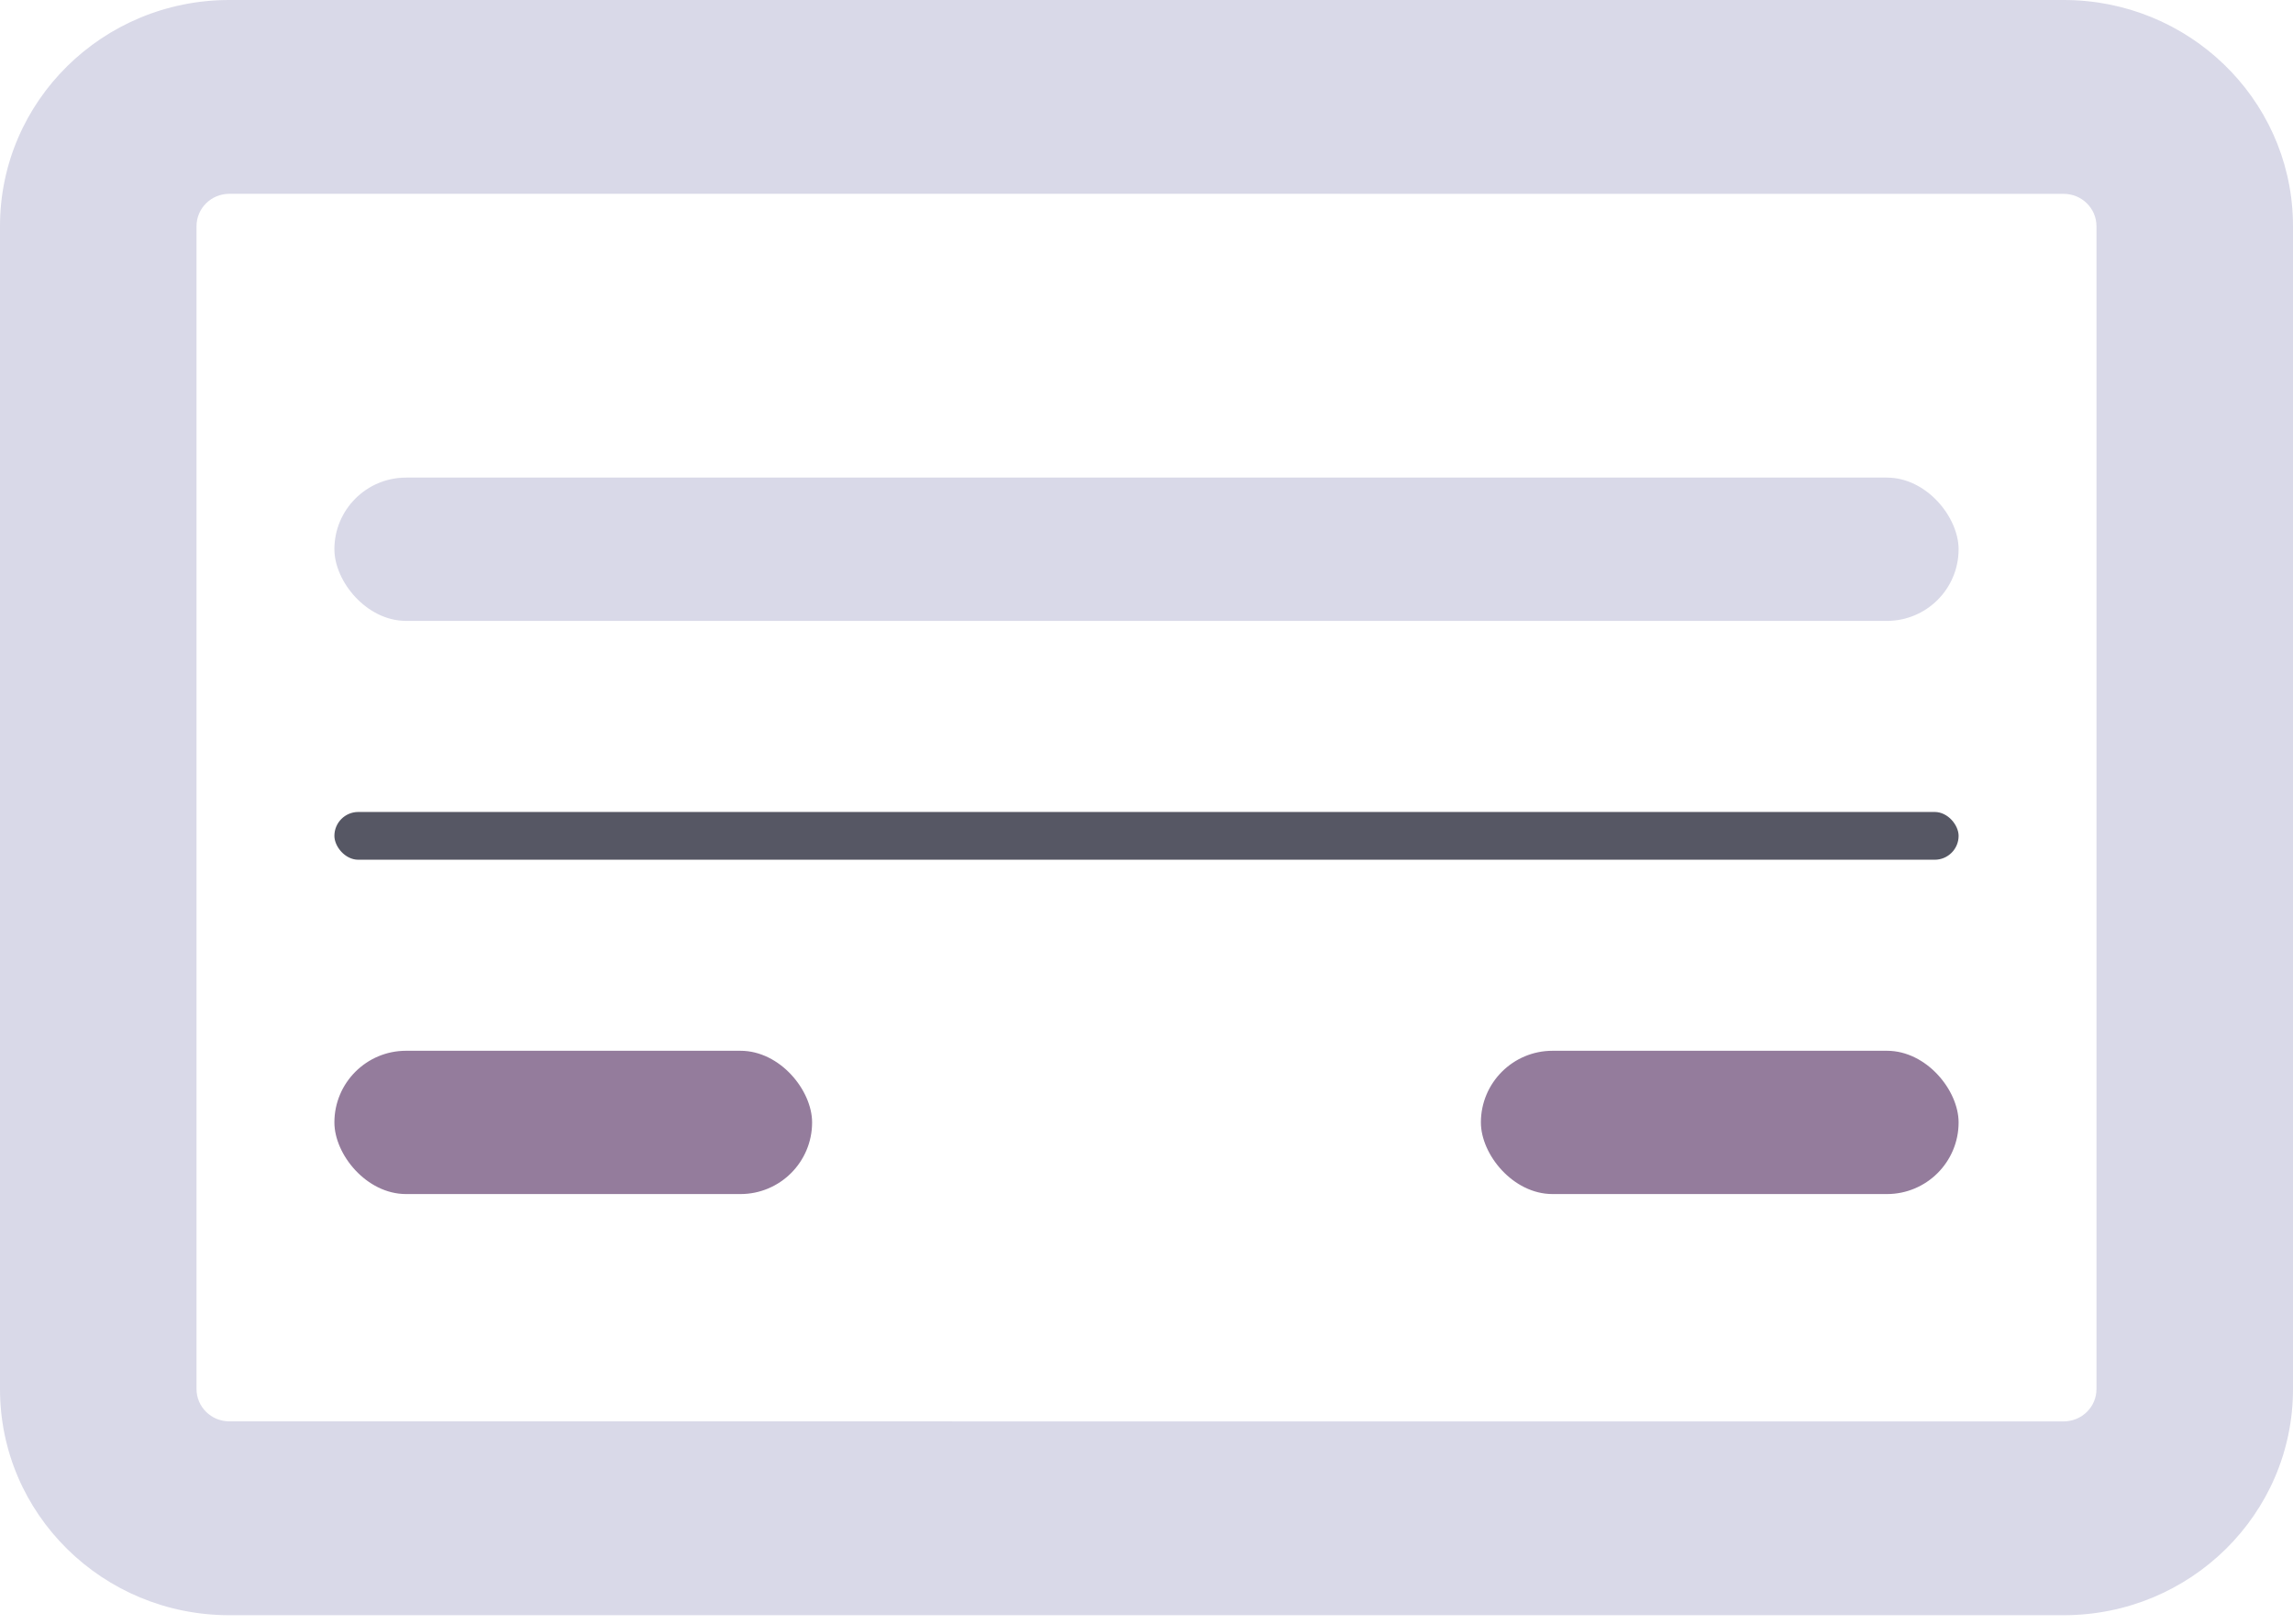
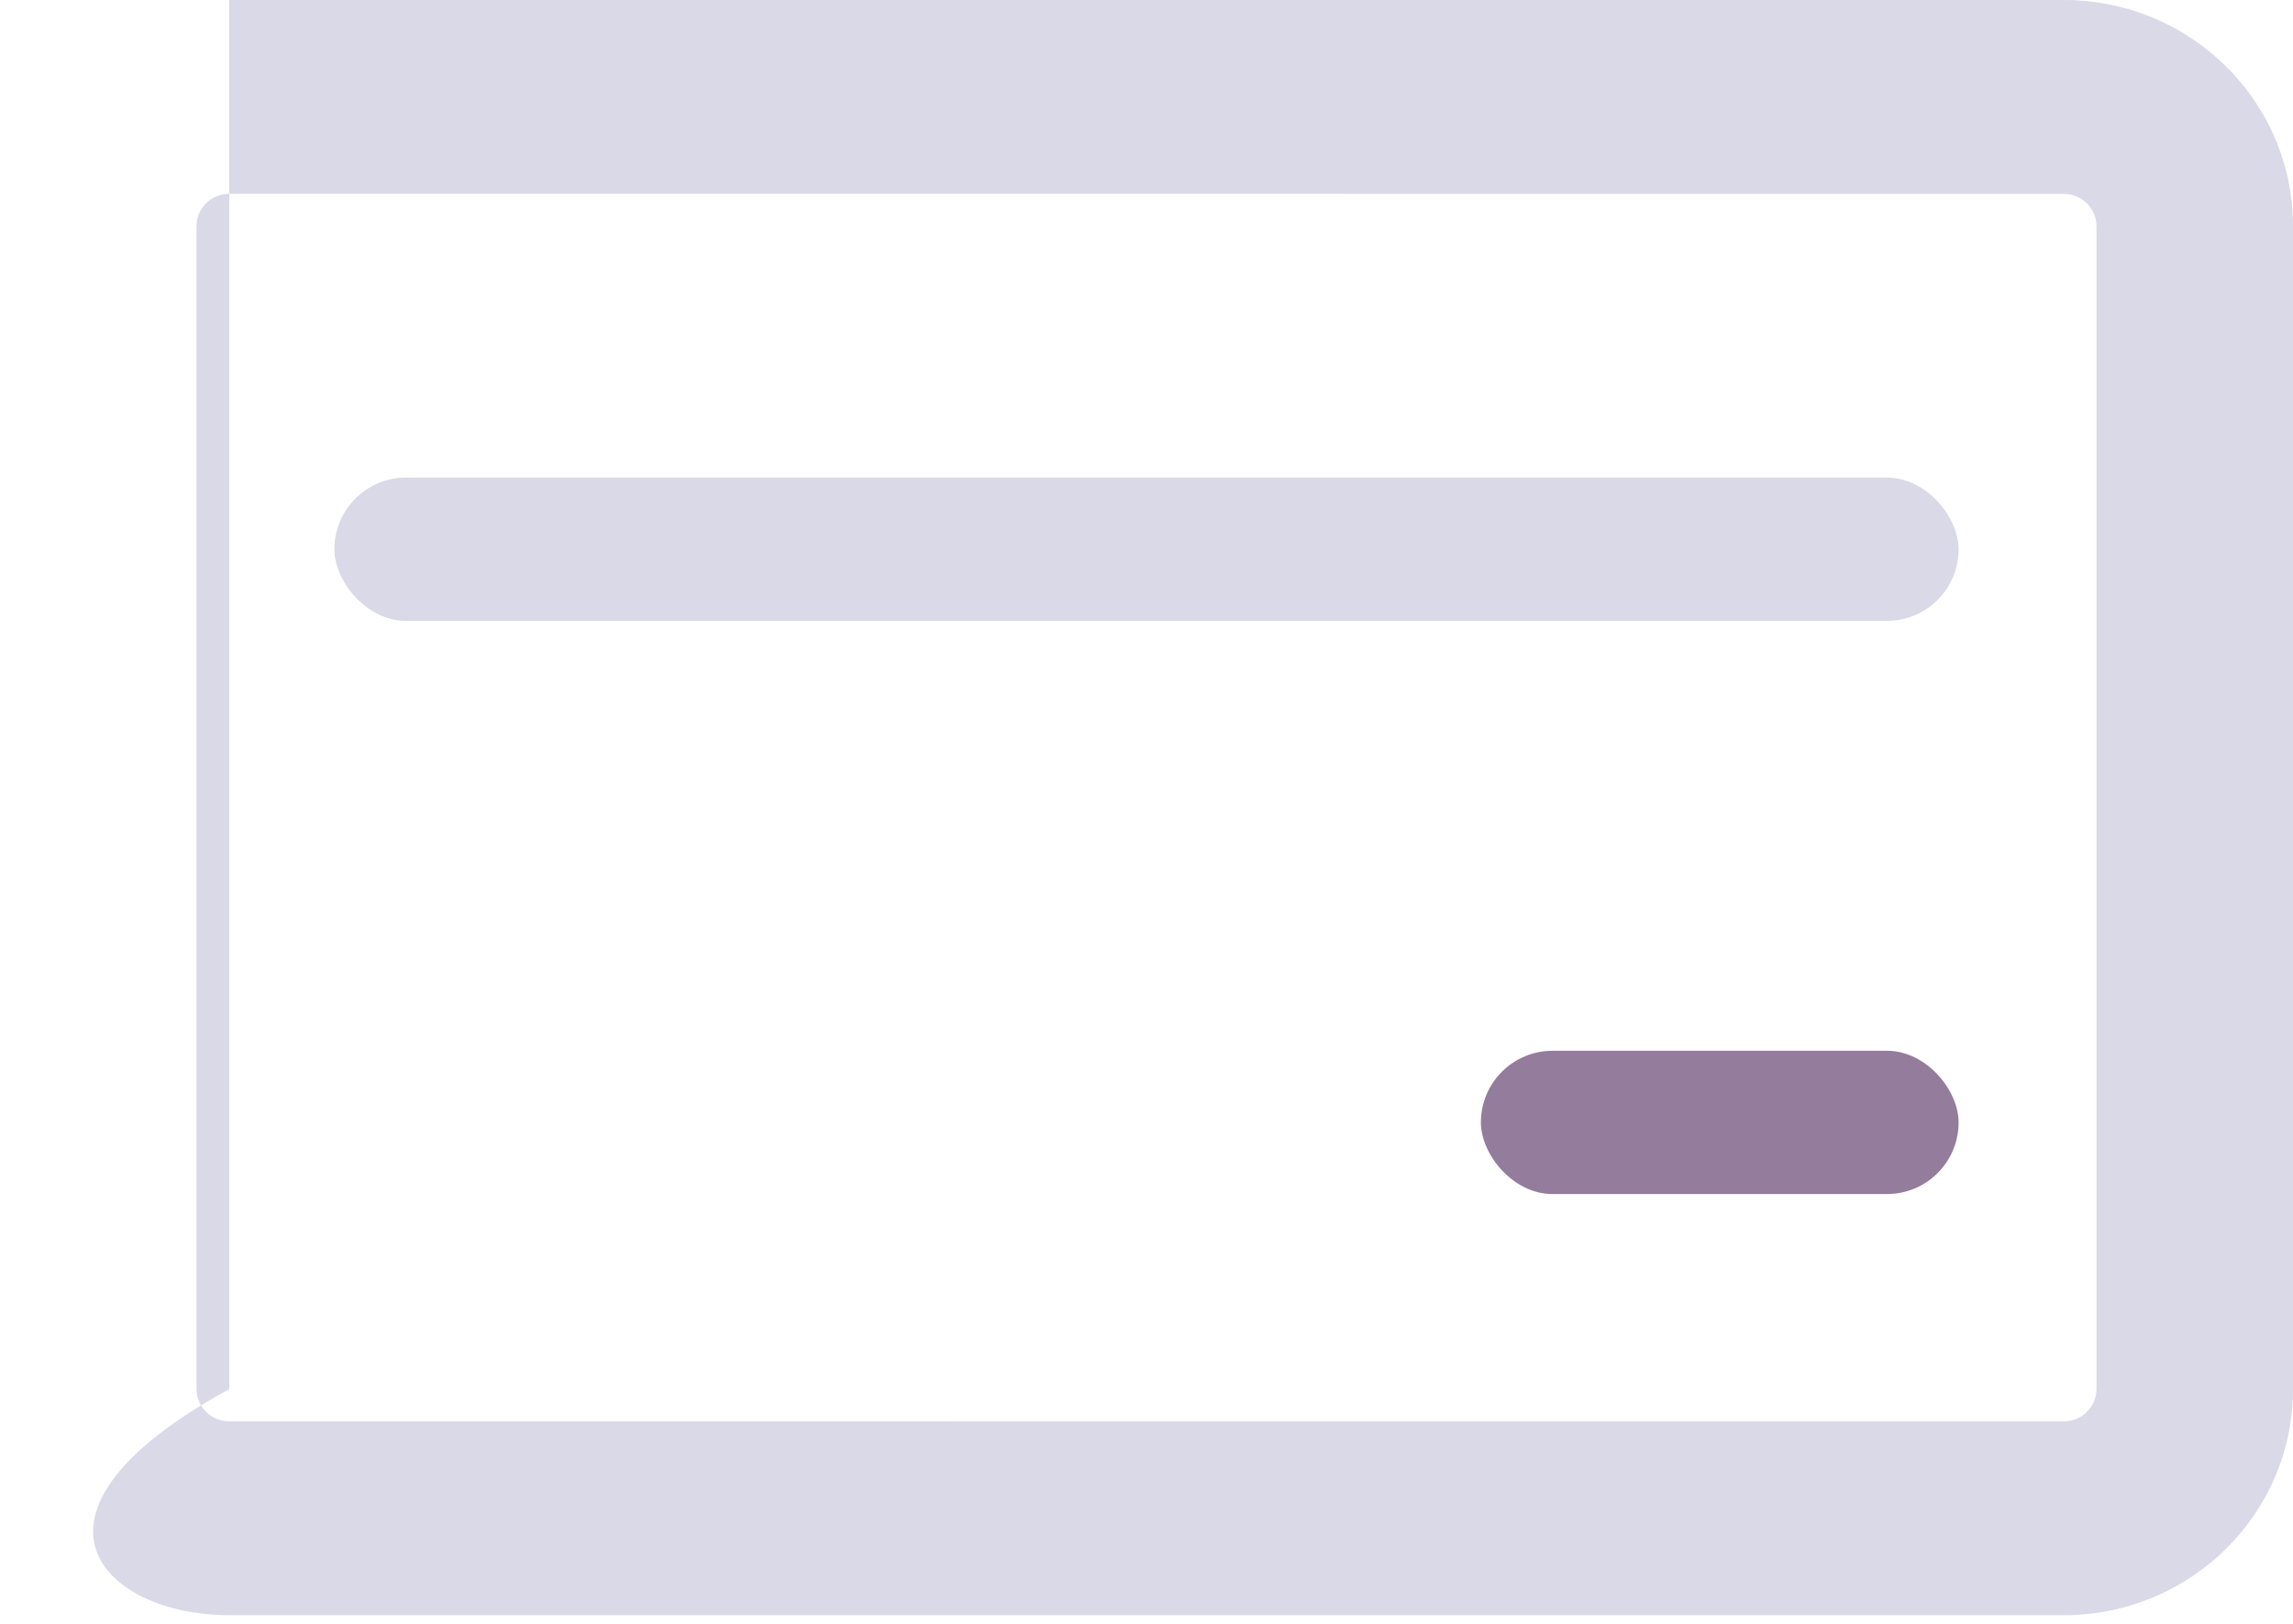
<svg xmlns="http://www.w3.org/2000/svg" width="48" height="34" viewBox="0 0 48 34" fill="none">
-   <path fill-rule="evenodd" clip-rule="evenodd" d="M4.8 0C2.149 0 0 2.12 0 4.735V20.968V29.084V29.085C0 31.7 2.149 33.819 4.8 33.819L43.2 33.819C45.851 33.819 48 31.7 48 29.085V12.851L48 4.736C48 4.735 48 4.735 48 4.735C48 4.689 47.999 4.644 47.998 4.6C47.926 2.047 45.805 0 43.2 0H4.8ZM28.044 4.058H4.8C4.421 4.058 4.114 4.361 4.114 4.735L4.114 20.968L4.114 29.084C4.114 29.457 4.421 29.76 4.8 29.76H19.886C19.909 29.76 19.932 29.76 19.956 29.761L43.2 29.761C43.579 29.761 43.886 29.458 43.886 29.085V12.851V4.736C43.886 4.362 43.579 4.059 43.2 4.059L28.114 4.059C28.091 4.059 28.068 4.059 28.044 4.058Z" fill="#D9D9E8" />
+   <path fill-rule="evenodd" clip-rule="evenodd" d="M4.8 0V20.968V29.084V29.085C0 31.7 2.149 33.819 4.8 33.819L43.2 33.819C45.851 33.819 48 31.7 48 29.085V12.851L48 4.736C48 4.735 48 4.735 48 4.735C48 4.689 47.999 4.644 47.998 4.6C47.926 2.047 45.805 0 43.2 0H4.8ZM28.044 4.058H4.8C4.421 4.058 4.114 4.361 4.114 4.735L4.114 20.968L4.114 29.084C4.114 29.457 4.421 29.76 4.8 29.76H19.886C19.909 29.76 19.932 29.76 19.956 29.761L43.2 29.761C43.579 29.761 43.886 29.458 43.886 29.085V12.851V4.736C43.886 4.362 43.579 4.059 43.2 4.059L28.114 4.059C28.091 4.059 28.068 4.059 28.044 4.058Z" fill="#D9D9E8" />
  <rect x="7" y="10" width="34" height="3" rx="1.5" fill="#D9D9E8" />
-   <rect x="7" y="17.001" width="34" height="1" rx="0.5" fill="#565764" />
-   <rect x="7" y="22.001" width="10" height="3" rx="1.5" fill="#947C9C" />
  <rect x="31" y="22.001" width="10" height="3" rx="1.5" fill="#947C9C" />
</svg>